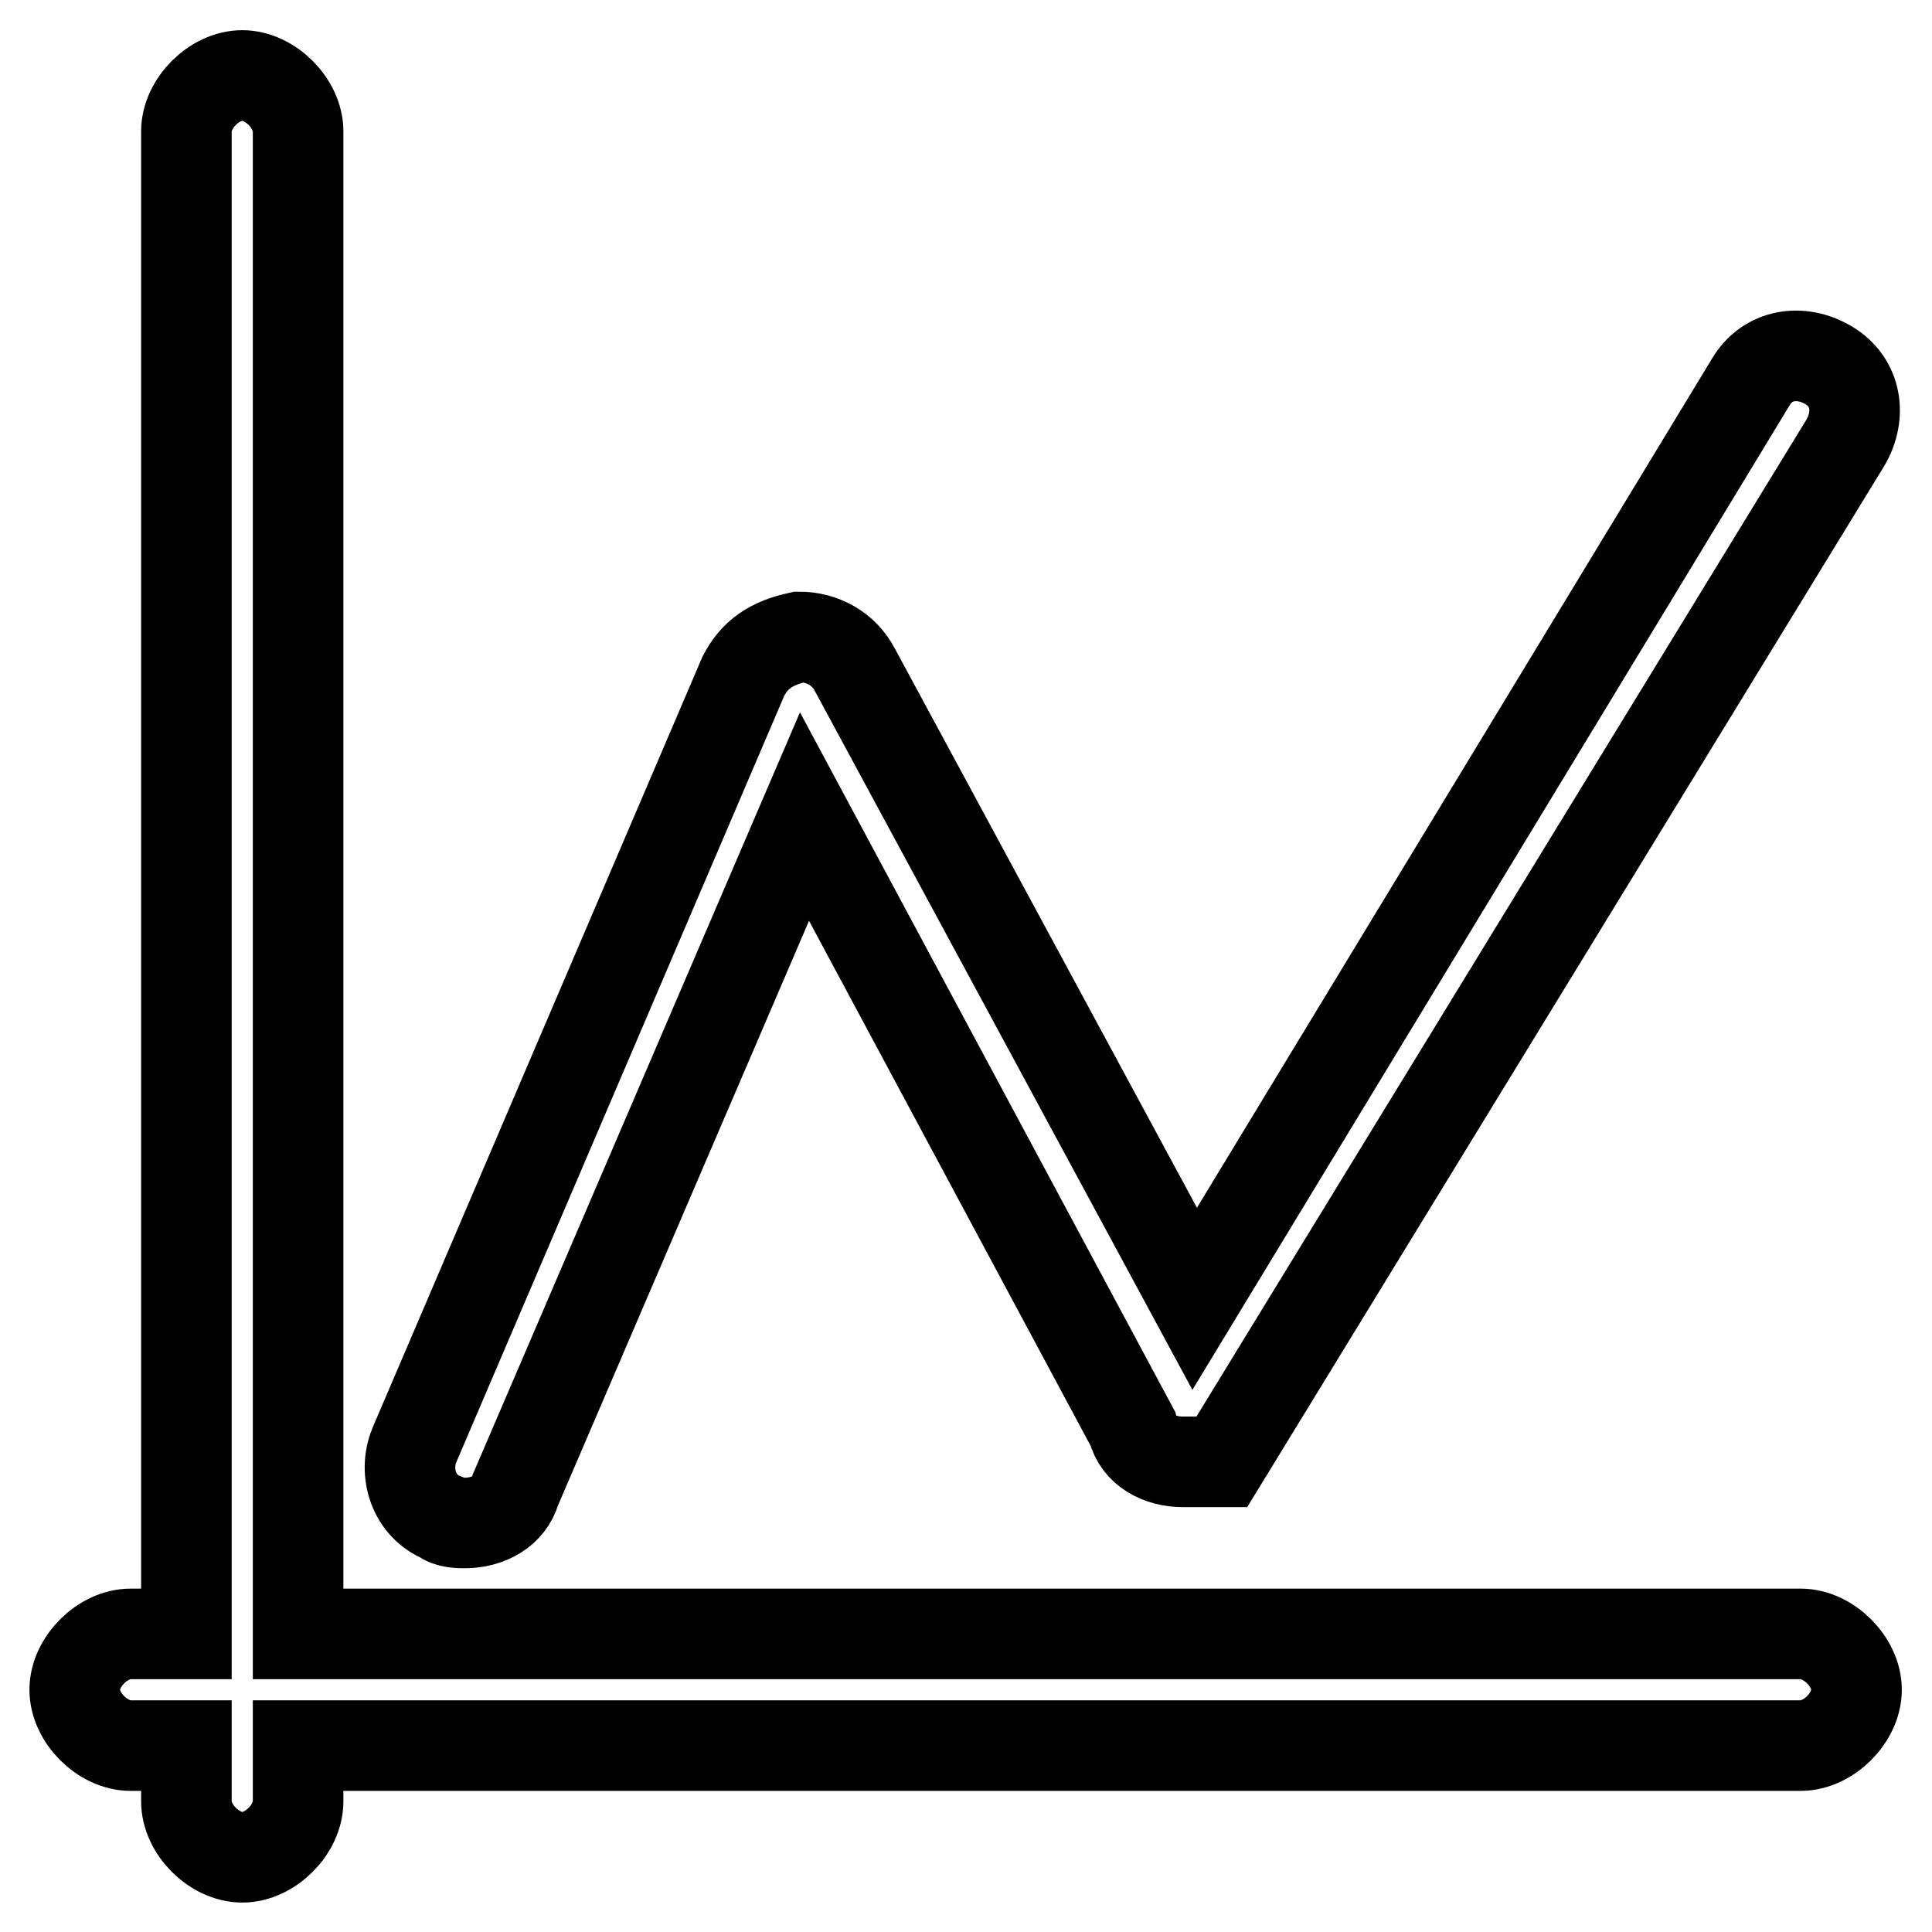
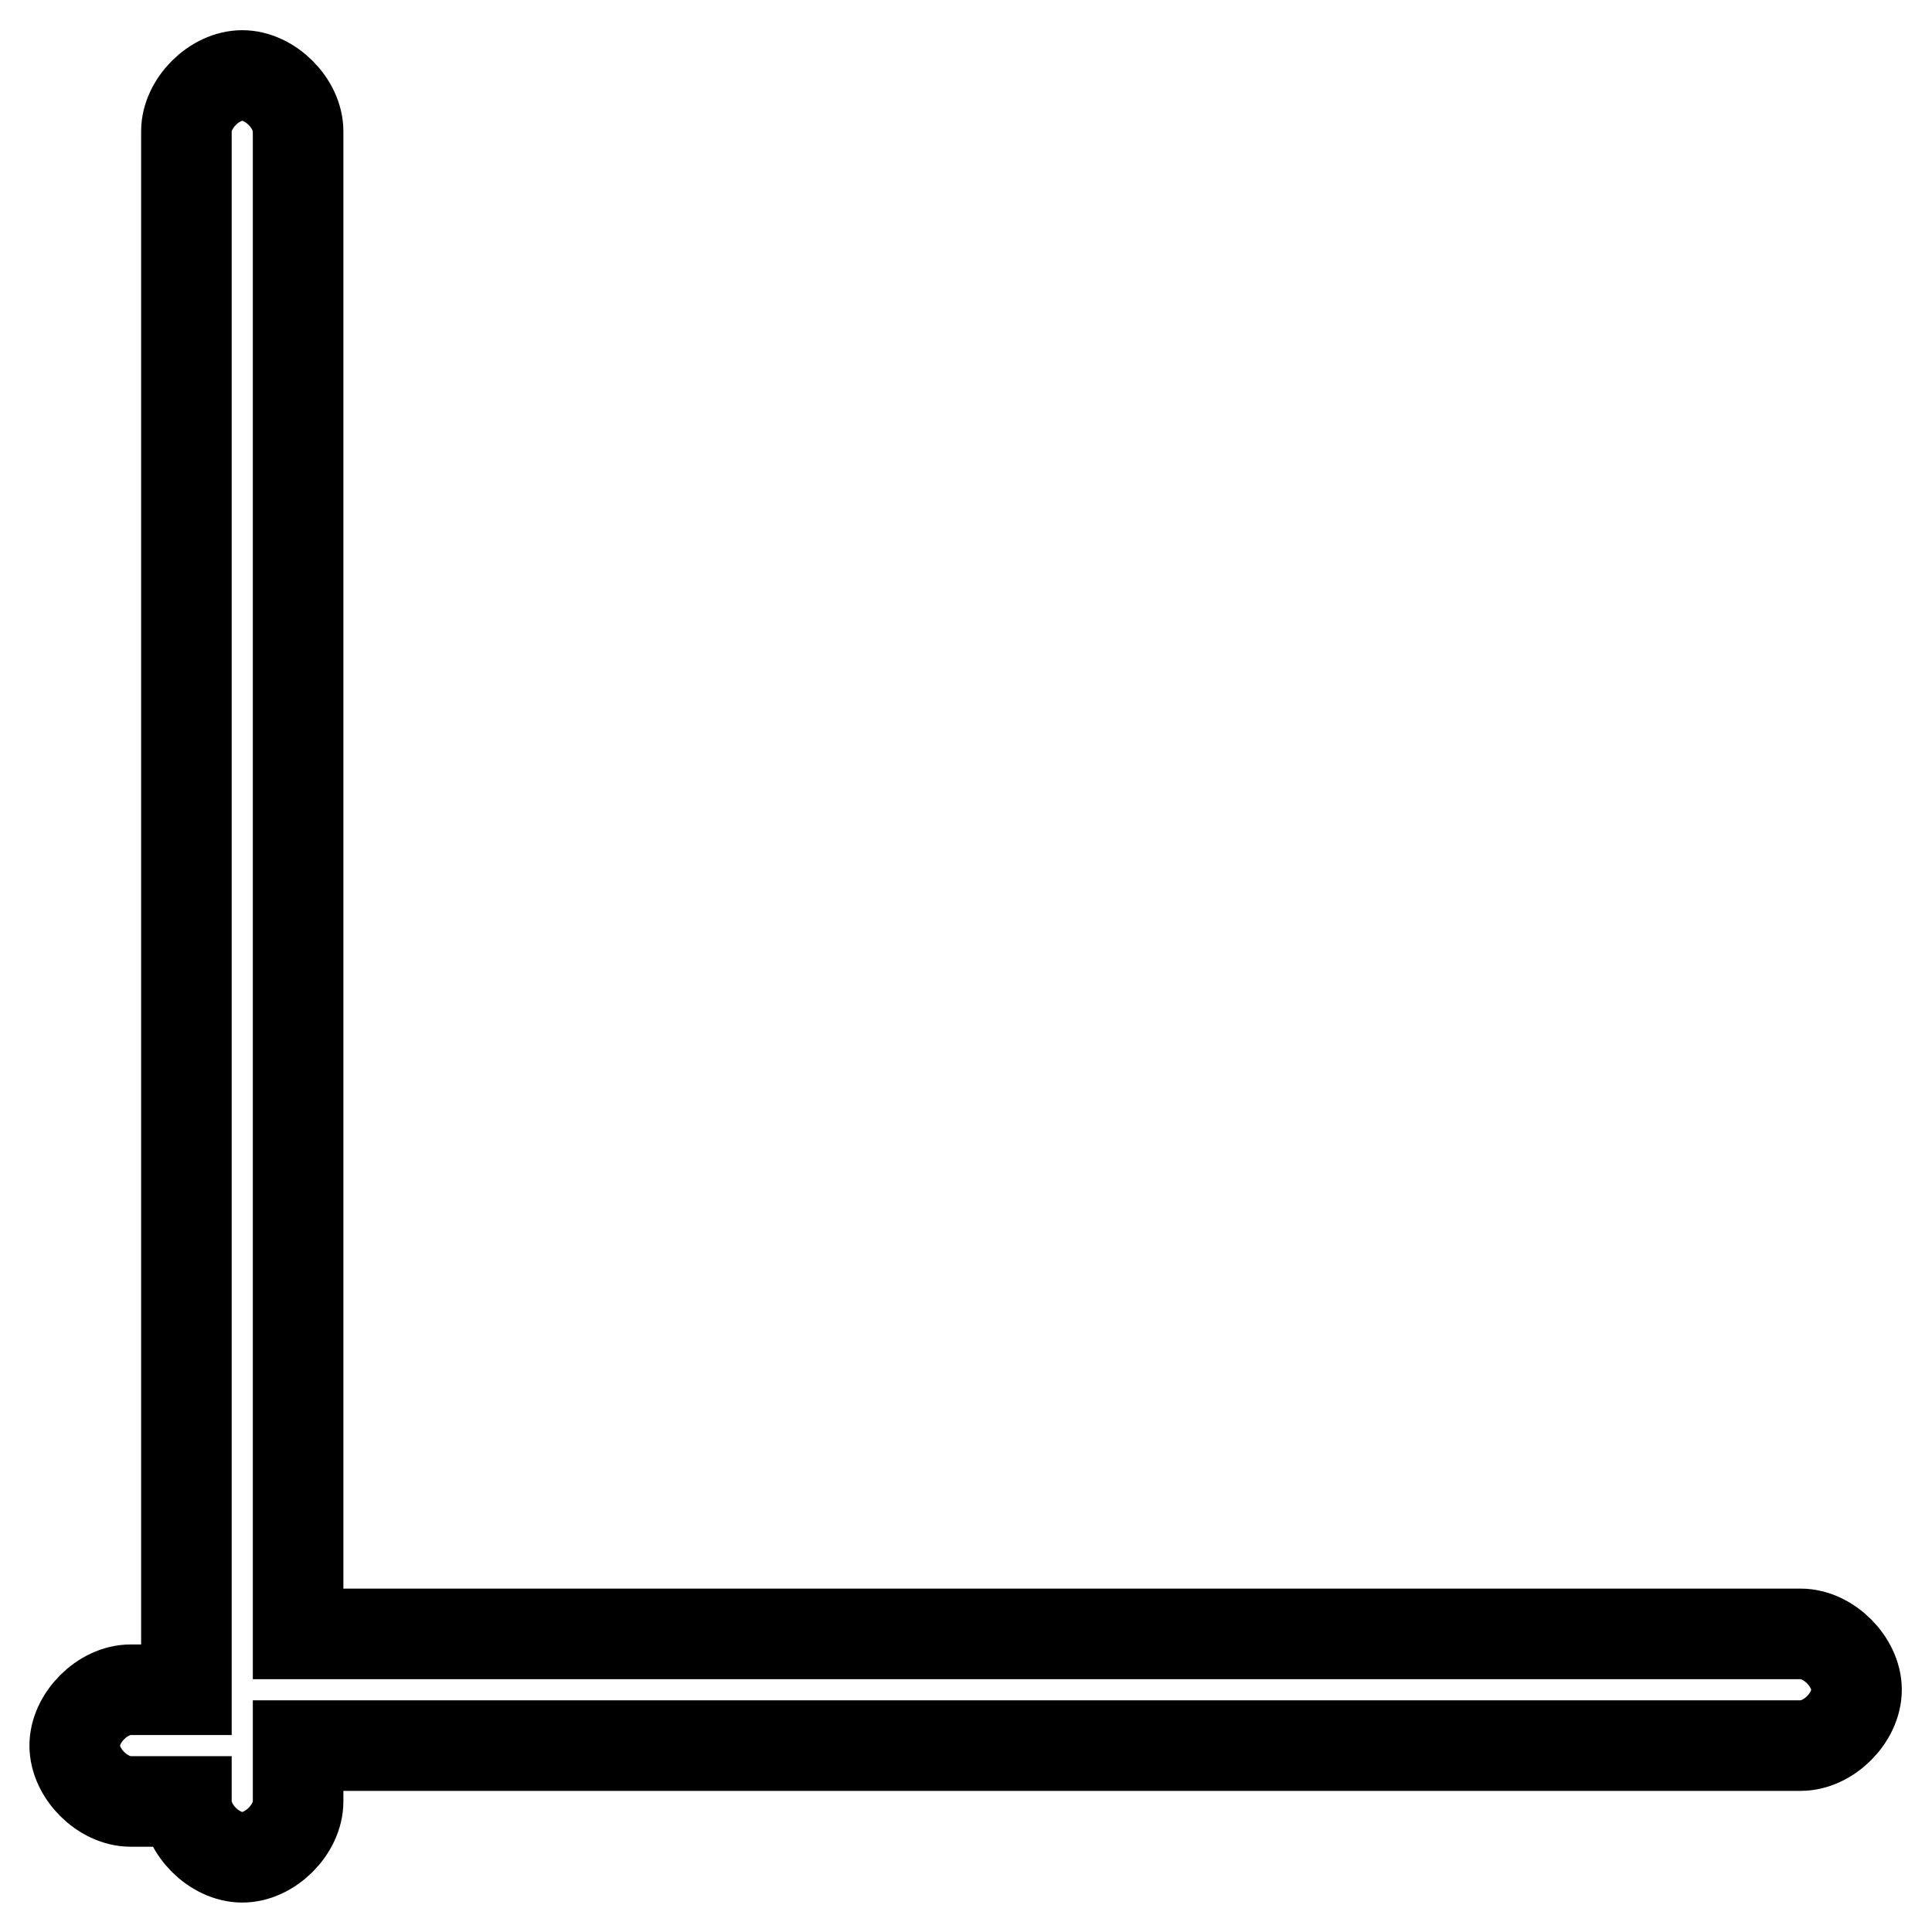
<svg xmlns="http://www.w3.org/2000/svg" version="1.1" x="0px" y="0px" viewBox="0 0 256 256" enable-background="new 0 0 256 256" xml:space="preserve">
  <g>
-     <path stroke-width="12" fill-opacity="0" stroke="#000000" d="M246,223.9c0,3.7-3.7,7.4-7.4,7.4H39.5v7.4c0,3.7-3.7,7.4-7.4,7.4s-7.4-3.7-7.4-7.4v-7.4h-7.4 c-3.7,0-7.4-3.7-7.4-7.4s3.7-7.4,7.4-7.4h7.4V17.4c0-3.7,3.7-7.4,7.4-7.4s7.4,3.7,7.4,7.4v199.1h199.1 C242.3,216.5,246,220.2,246,223.9z" />
-     <path stroke-width="12" fill-opacity="0" stroke="#000000" d="M61.6,201.8c-0.7,0-2.2,0-3-0.7c-3.7-1.5-5.2-5.9-3.7-9.6L98.5,89.6c1.5-2.9,3.7-4.4,7.4-5.2 c3,0,5.9,1.5,7.4,4.4l45,83.3L232,50.6c2.2-3.7,6.6-4.4,10.3-2.2s4.4,6.6,2.2,10.3l-82.6,135h-5.2c-3,0-5.9-1.5-6.6-4.4l-43.5-81.1 l-38.3,89.2C67.5,200.3,64.6,201.8,61.6,201.8z" />
+     <path stroke-width="12" fill-opacity="0" stroke="#000000" d="M246,223.9c0,3.7-3.7,7.4-7.4,7.4H39.5v7.4c0,3.7-3.7,7.4-7.4,7.4s-7.4-3.7-7.4-7.4h-7.4 c-3.7,0-7.4-3.7-7.4-7.4s3.7-7.4,7.4-7.4h7.4V17.4c0-3.7,3.7-7.4,7.4-7.4s7.4,3.7,7.4,7.4v199.1h199.1 C242.3,216.5,246,220.2,246,223.9z" />
  </g>
</svg>